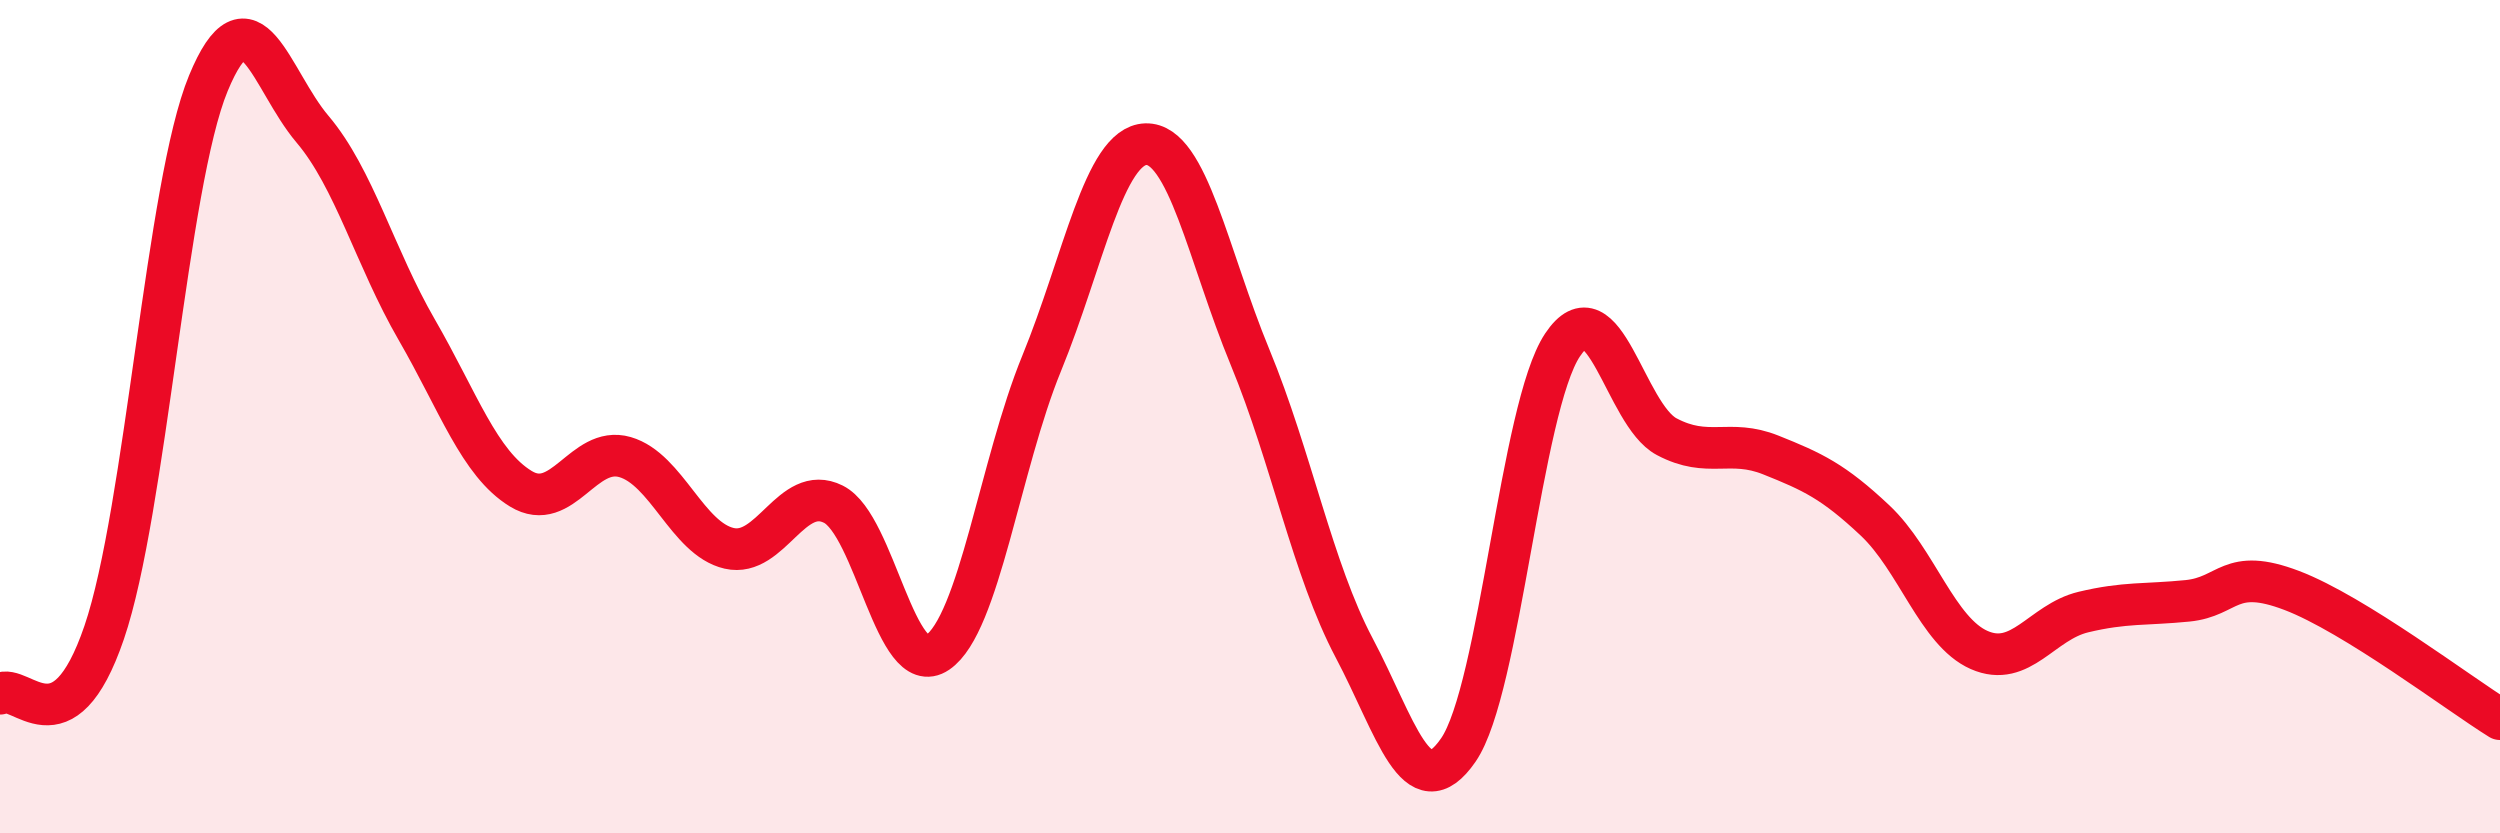
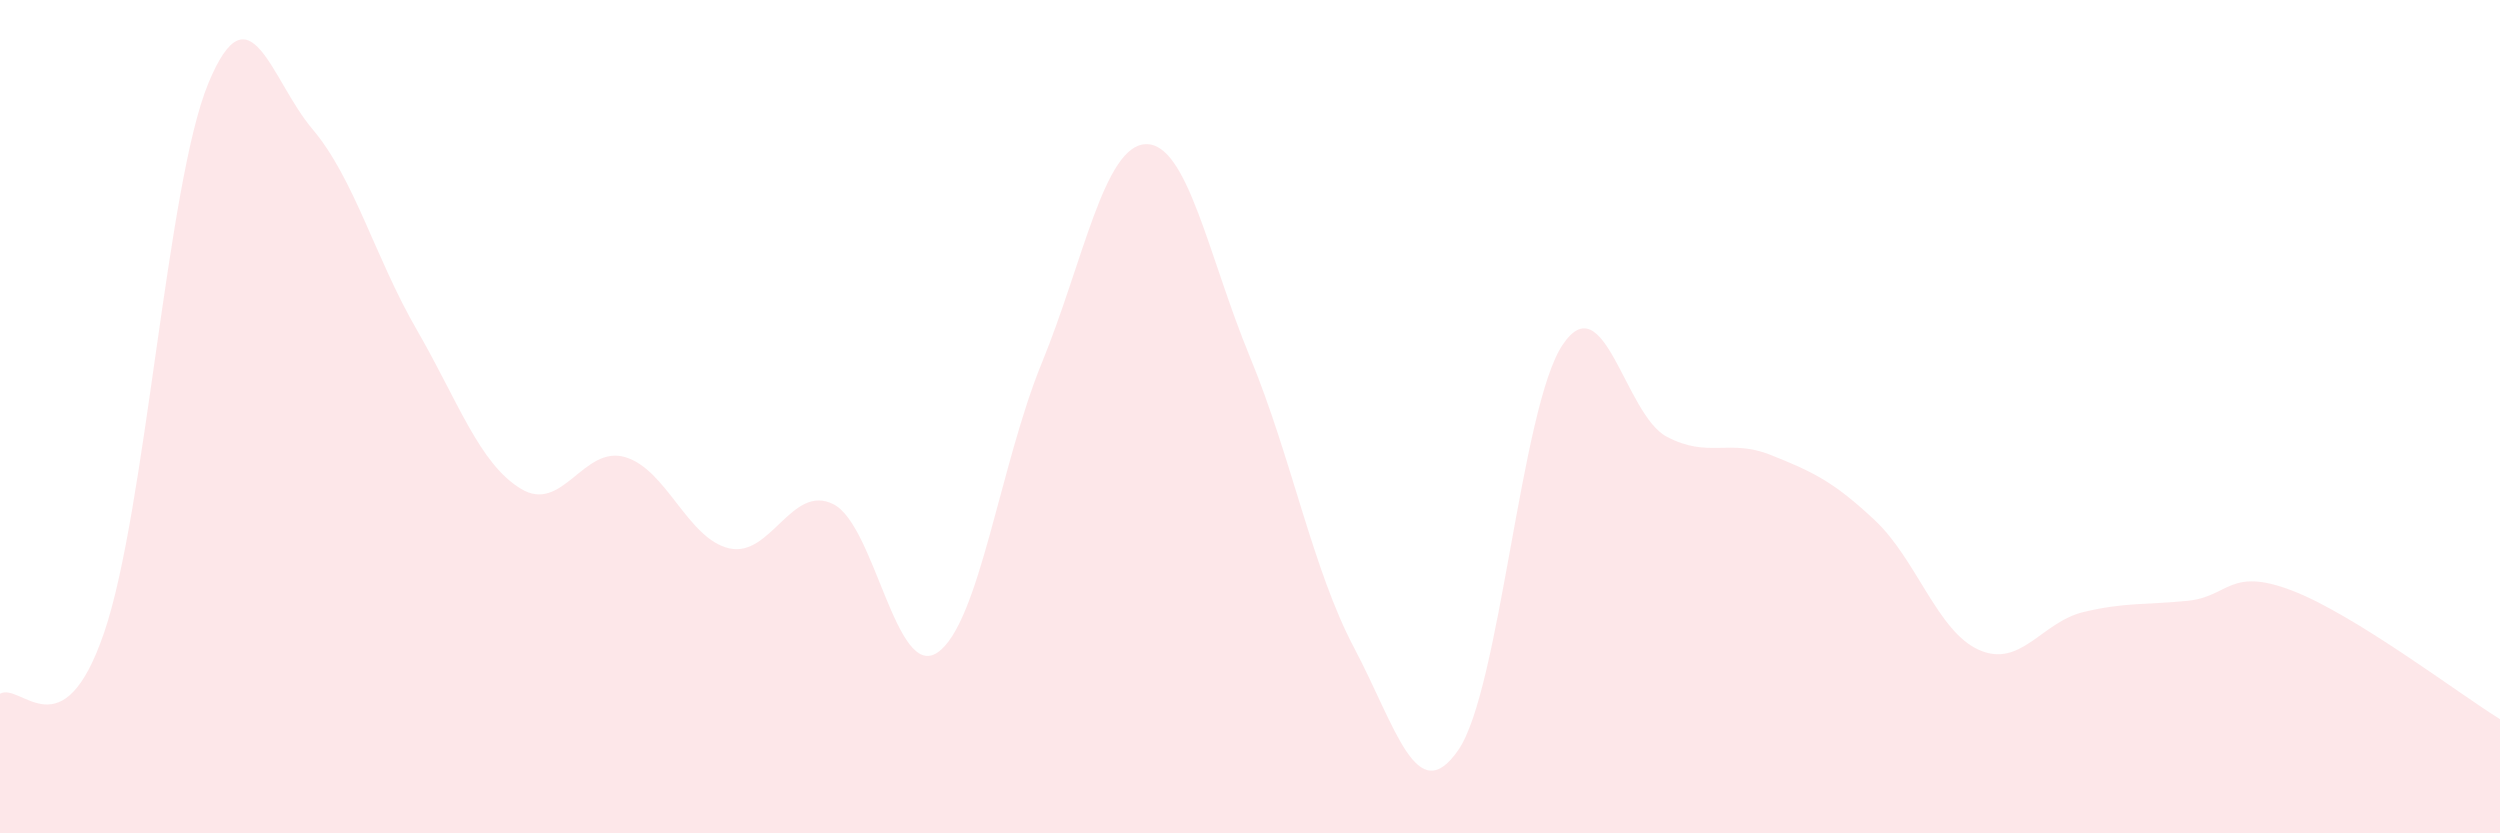
<svg xmlns="http://www.w3.org/2000/svg" width="60" height="20" viewBox="0 0 60 20">
  <path d="M 0,16.65 C 0.5,16.36 1.5,18.11 2.5,15.18 C 3.5,12.25 4,4.42 5,2 C 6,-0.42 6.5,1.92 7.5,3.1 C 8.5,4.28 9,6.18 10,7.91 C 11,9.64 11.5,11.12 12.5,11.73 C 13.5,12.34 14,10.68 15,10.97 C 16,11.26 16.5,12.93 17.5,13.16 C 18.5,13.39 19,11.6 20,12.1 C 21,12.6 21.5,16.34 22.5,15.66 C 23.5,14.98 24,11.16 25,8.72 C 26,6.28 26.5,3.49 27.5,3.46 C 28.5,3.43 29,6.15 30,8.57 C 31,10.99 31.5,13.66 32.5,15.55 C 33.5,17.44 34,19.45 35,18 C 36,16.55 36.5,9.78 37.5,8.28 C 38.5,6.78 39,9.95 40,10.48 C 41,11.01 41.5,10.52 42.5,10.92 C 43.5,11.32 44,11.55 45,12.49 C 46,13.43 46.5,15.16 47.5,15.6 C 48.5,16.04 49,14.93 50,14.69 C 51,14.45 51.5,14.52 52.5,14.42 C 53.5,14.32 53.5,13.6 55,14.17 C 56.5,14.74 59,16.64 60,17.26L60 20L0 20Z" fill="#EB0A25" opacity="0.1" stroke-linecap="round" stroke-linejoin="round" />
-   <path d="M 0,16.65 C 0.5,16.36 1.5,18.11 2.5,15.18 C 3.5,12.25 4,4.42 5,2 C 6,-0.42 6.5,1.92 7.5,3.1 C 8.5,4.28 9,6.18 10,7.91 C 11,9.64 11.5,11.12 12.5,11.73 C 13.5,12.34 14,10.68 15,10.97 C 16,11.26 16.5,12.93 17.5,13.16 C 18.5,13.39 19,11.6 20,12.1 C 21,12.6 21.5,16.34 22.5,15.66 C 23.5,14.98 24,11.16 25,8.72 C 26,6.28 26.5,3.49 27.5,3.46 C 28.5,3.43 29,6.15 30,8.57 C 31,10.99 31.5,13.66 32.5,15.55 C 33.5,17.44 34,19.45 35,18 C 36,16.55 36.5,9.78 37.5,8.28 C 38.5,6.78 39,9.95 40,10.48 C 41,11.01 41.5,10.52 42.5,10.92 C 43.5,11.32 44,11.55 45,12.49 C 46,13.43 46.5,15.16 47.5,15.6 C 48.5,16.04 49,14.93 50,14.69 C 51,14.45 51.5,14.52 52.5,14.42 C 53.5,14.32 53.5,13.6 55,14.17 C 56.5,14.74 59,16.64 60,17.26" stroke="#EB0A25" stroke-width="1" fill="none" stroke-linecap="round" stroke-linejoin="round" />
</svg>